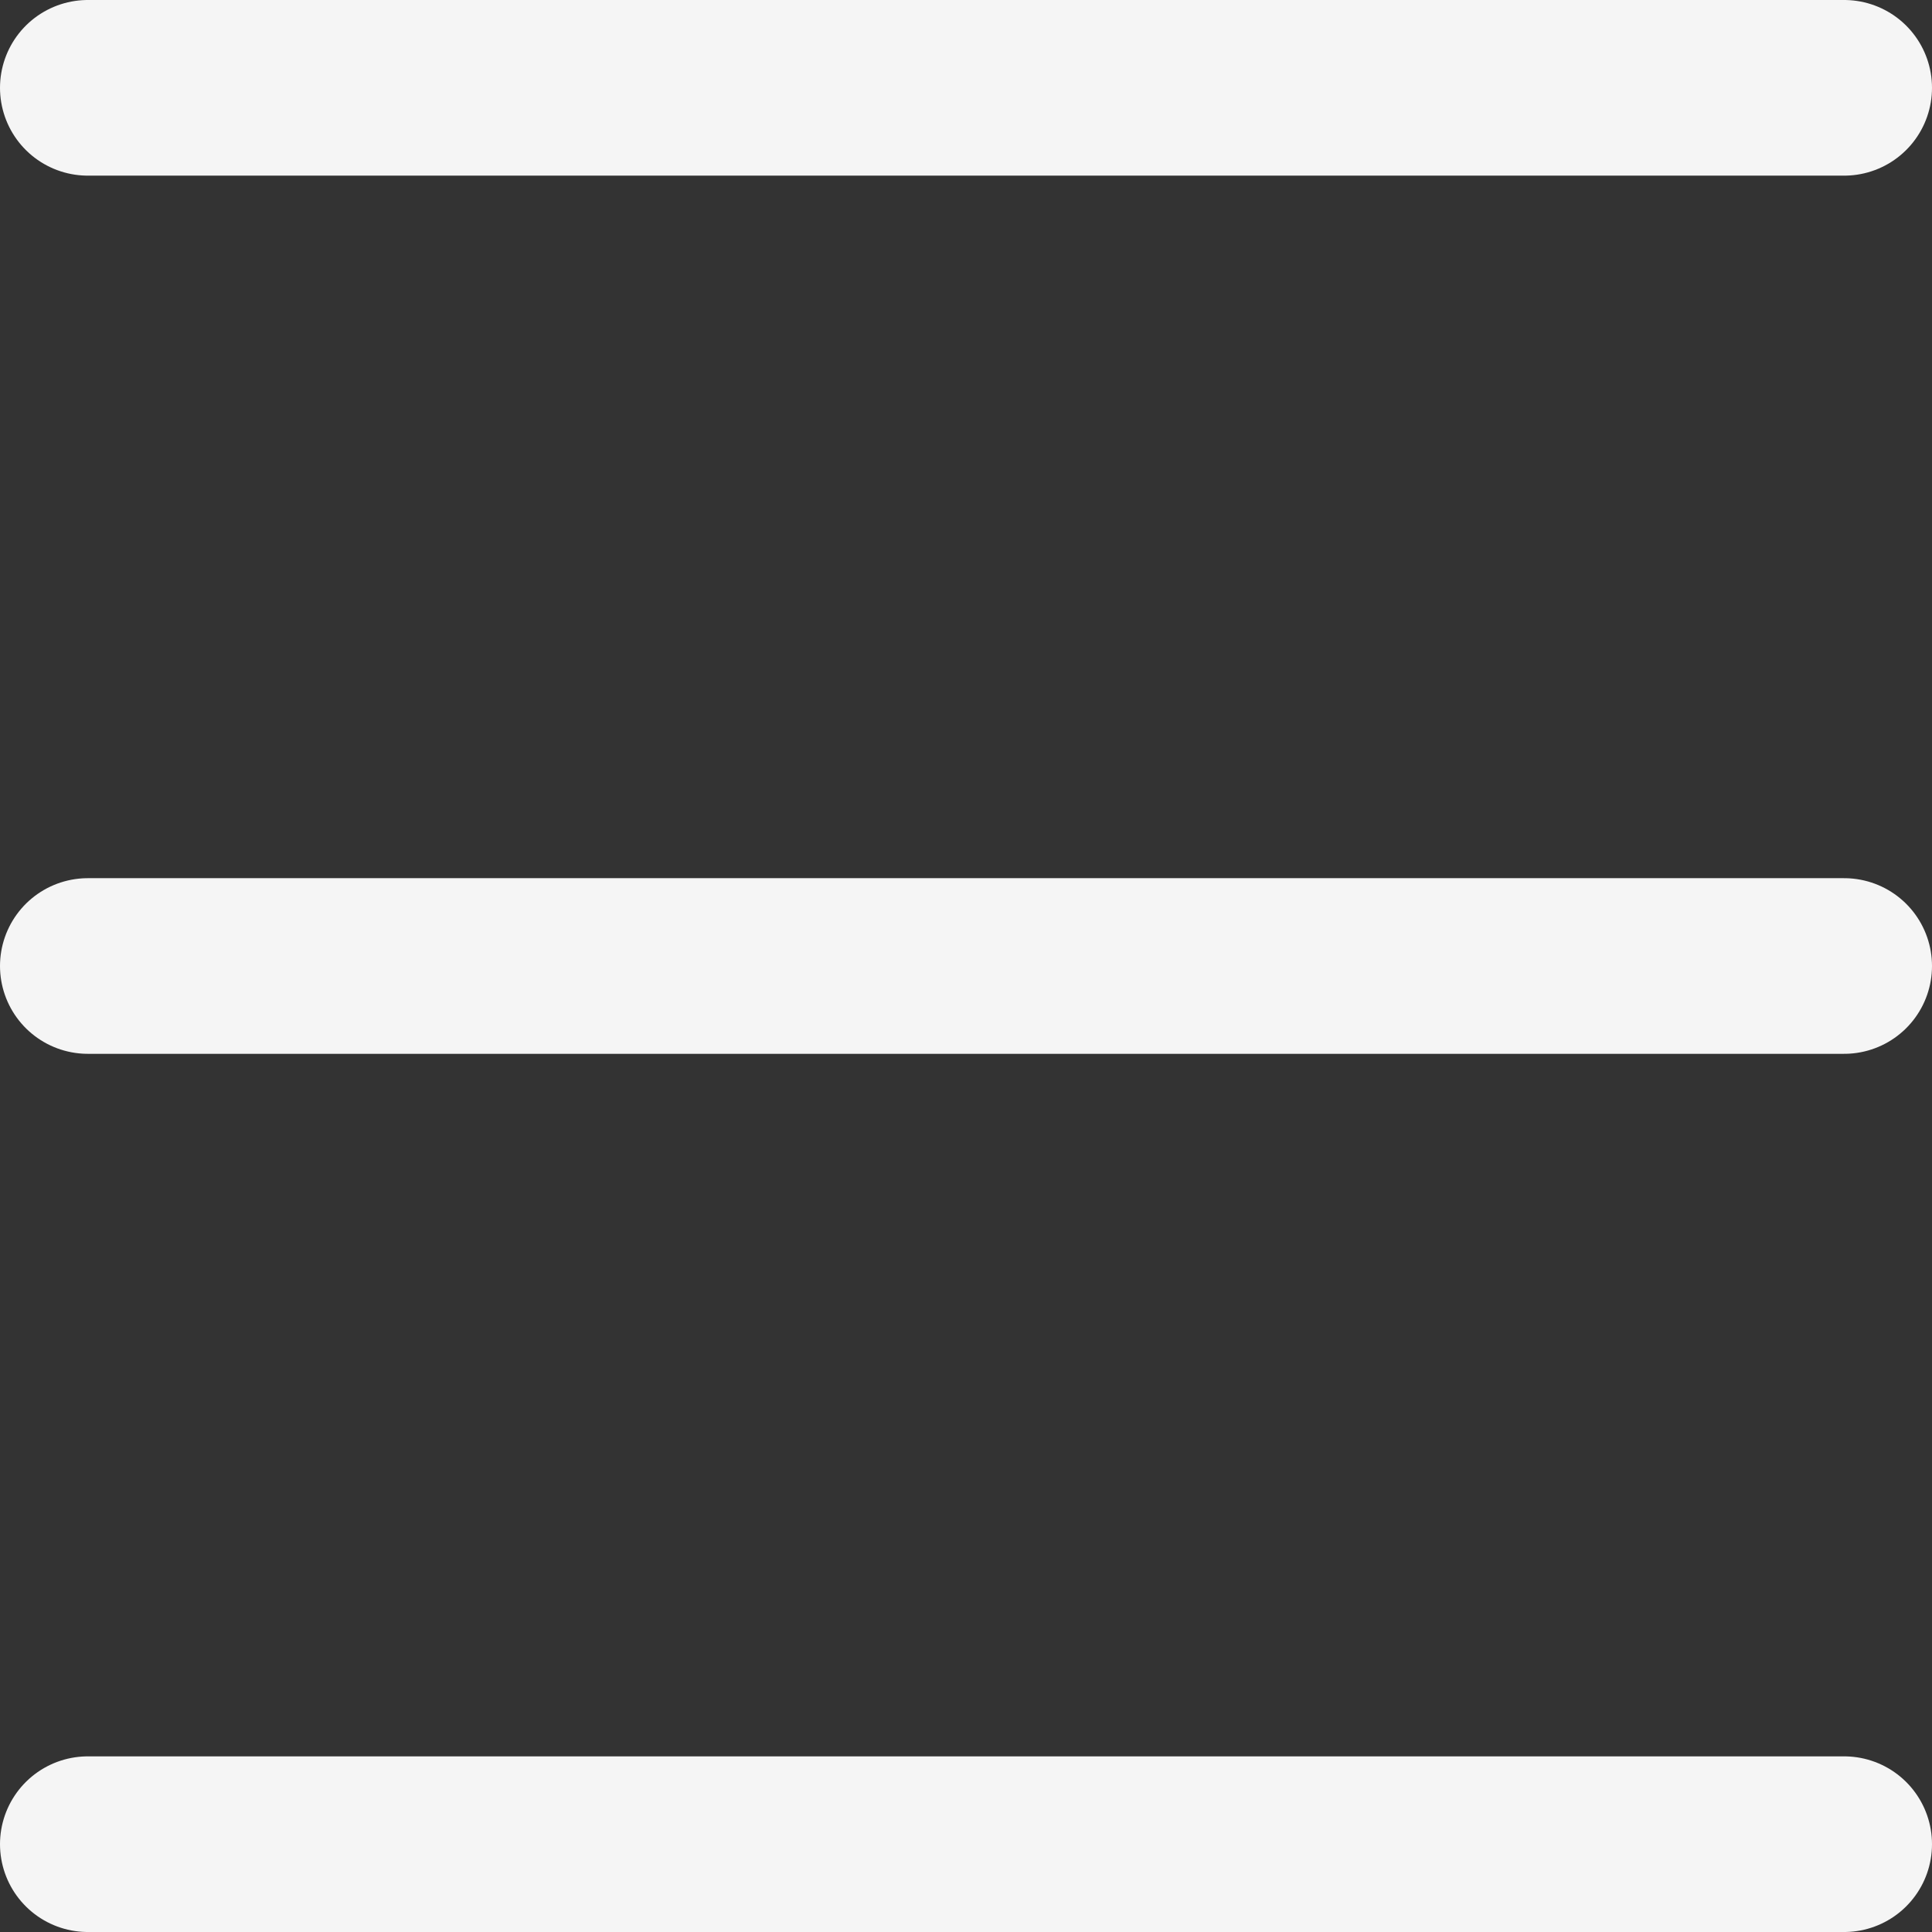
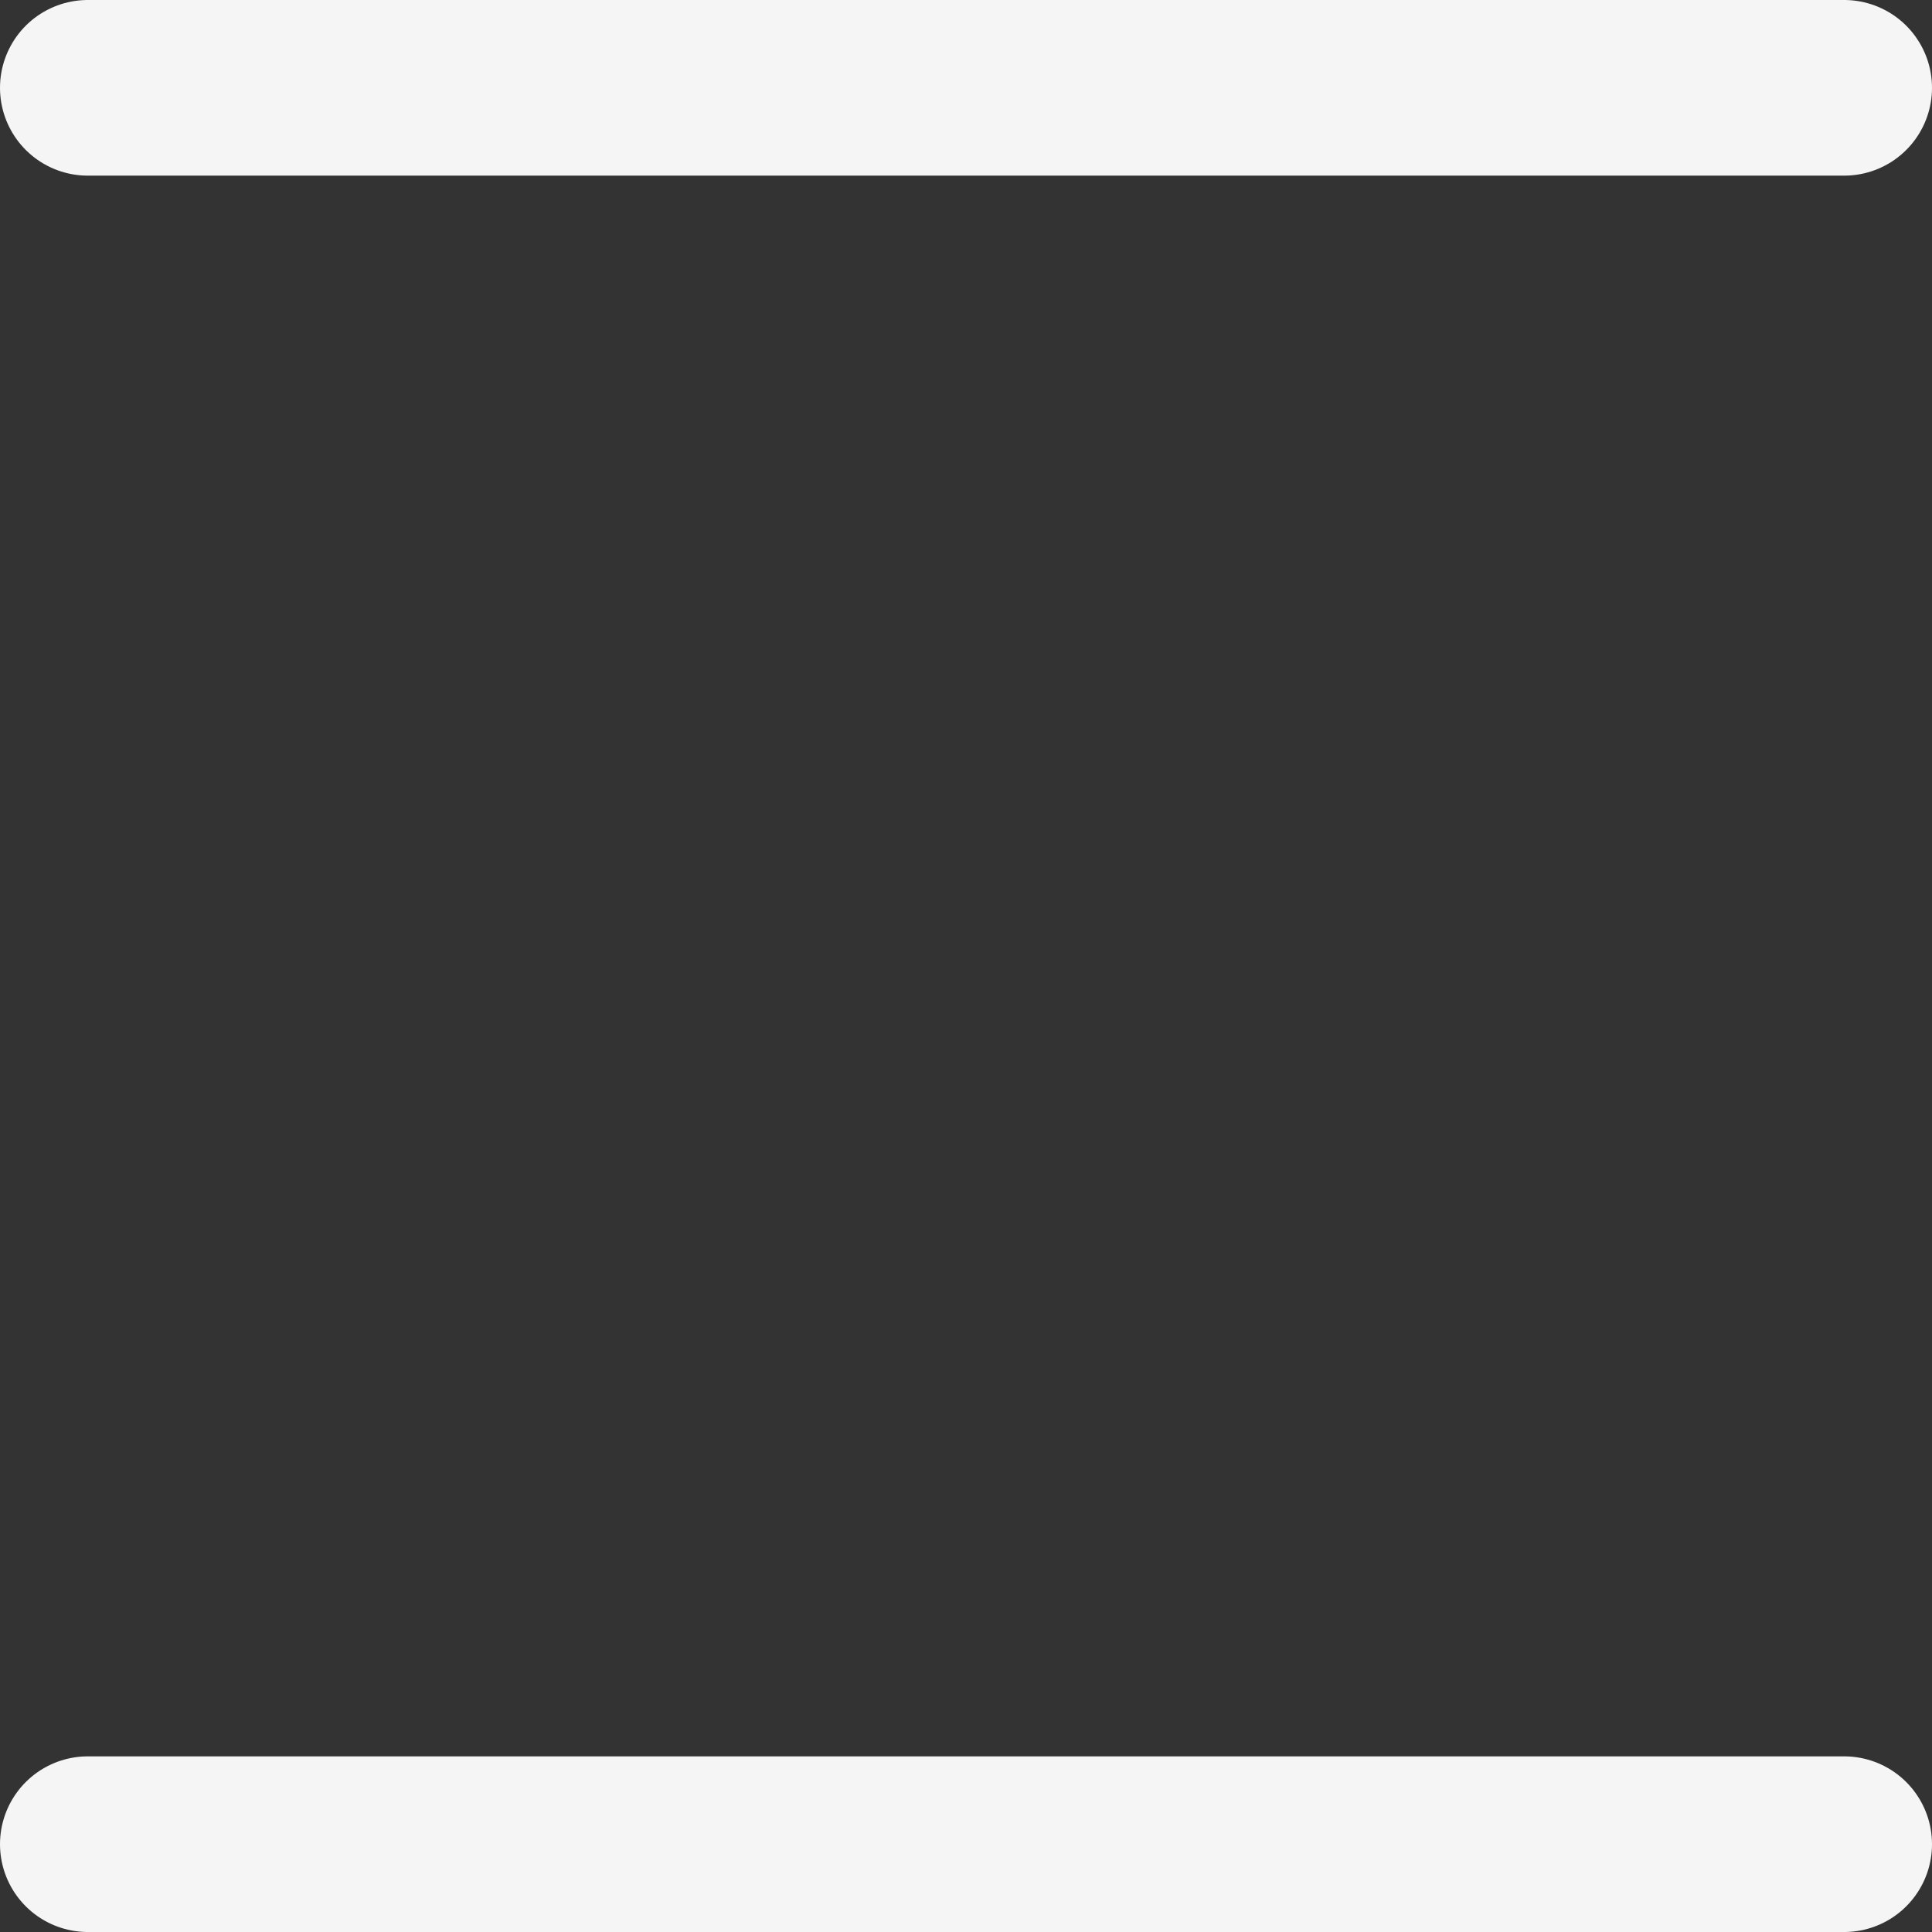
<svg xmlns="http://www.w3.org/2000/svg" width="22" height="22" viewBox="0 0 22 22">
  <rect x="0" y="0" width="22" height="22" fill="#333333" stroke="none" />
  <g id="Gruppe_115" data-name="Gruppe 115" transform="translate(-163.5 -25)">
    <line id="Linie_10" data-name="Linie 10" x2="20" transform="translate(164.5 26)" fill="none" stroke="#f5f5f5" stroke-linecap="round" stroke-width="2" />
    <line id="Linie_11" data-name="Linie 11" x2="20" transform="translate(164.5 46)" fill="none" stroke="#f5f5f5" stroke-linecap="round" stroke-width="2" />
-     <line id="Linie_12" data-name="Linie 12" x2="20" transform="translate(164.5 36)" fill="none" stroke="#f5f5f5" stroke-linecap="round" stroke-width="2" />
  </g>
</svg>